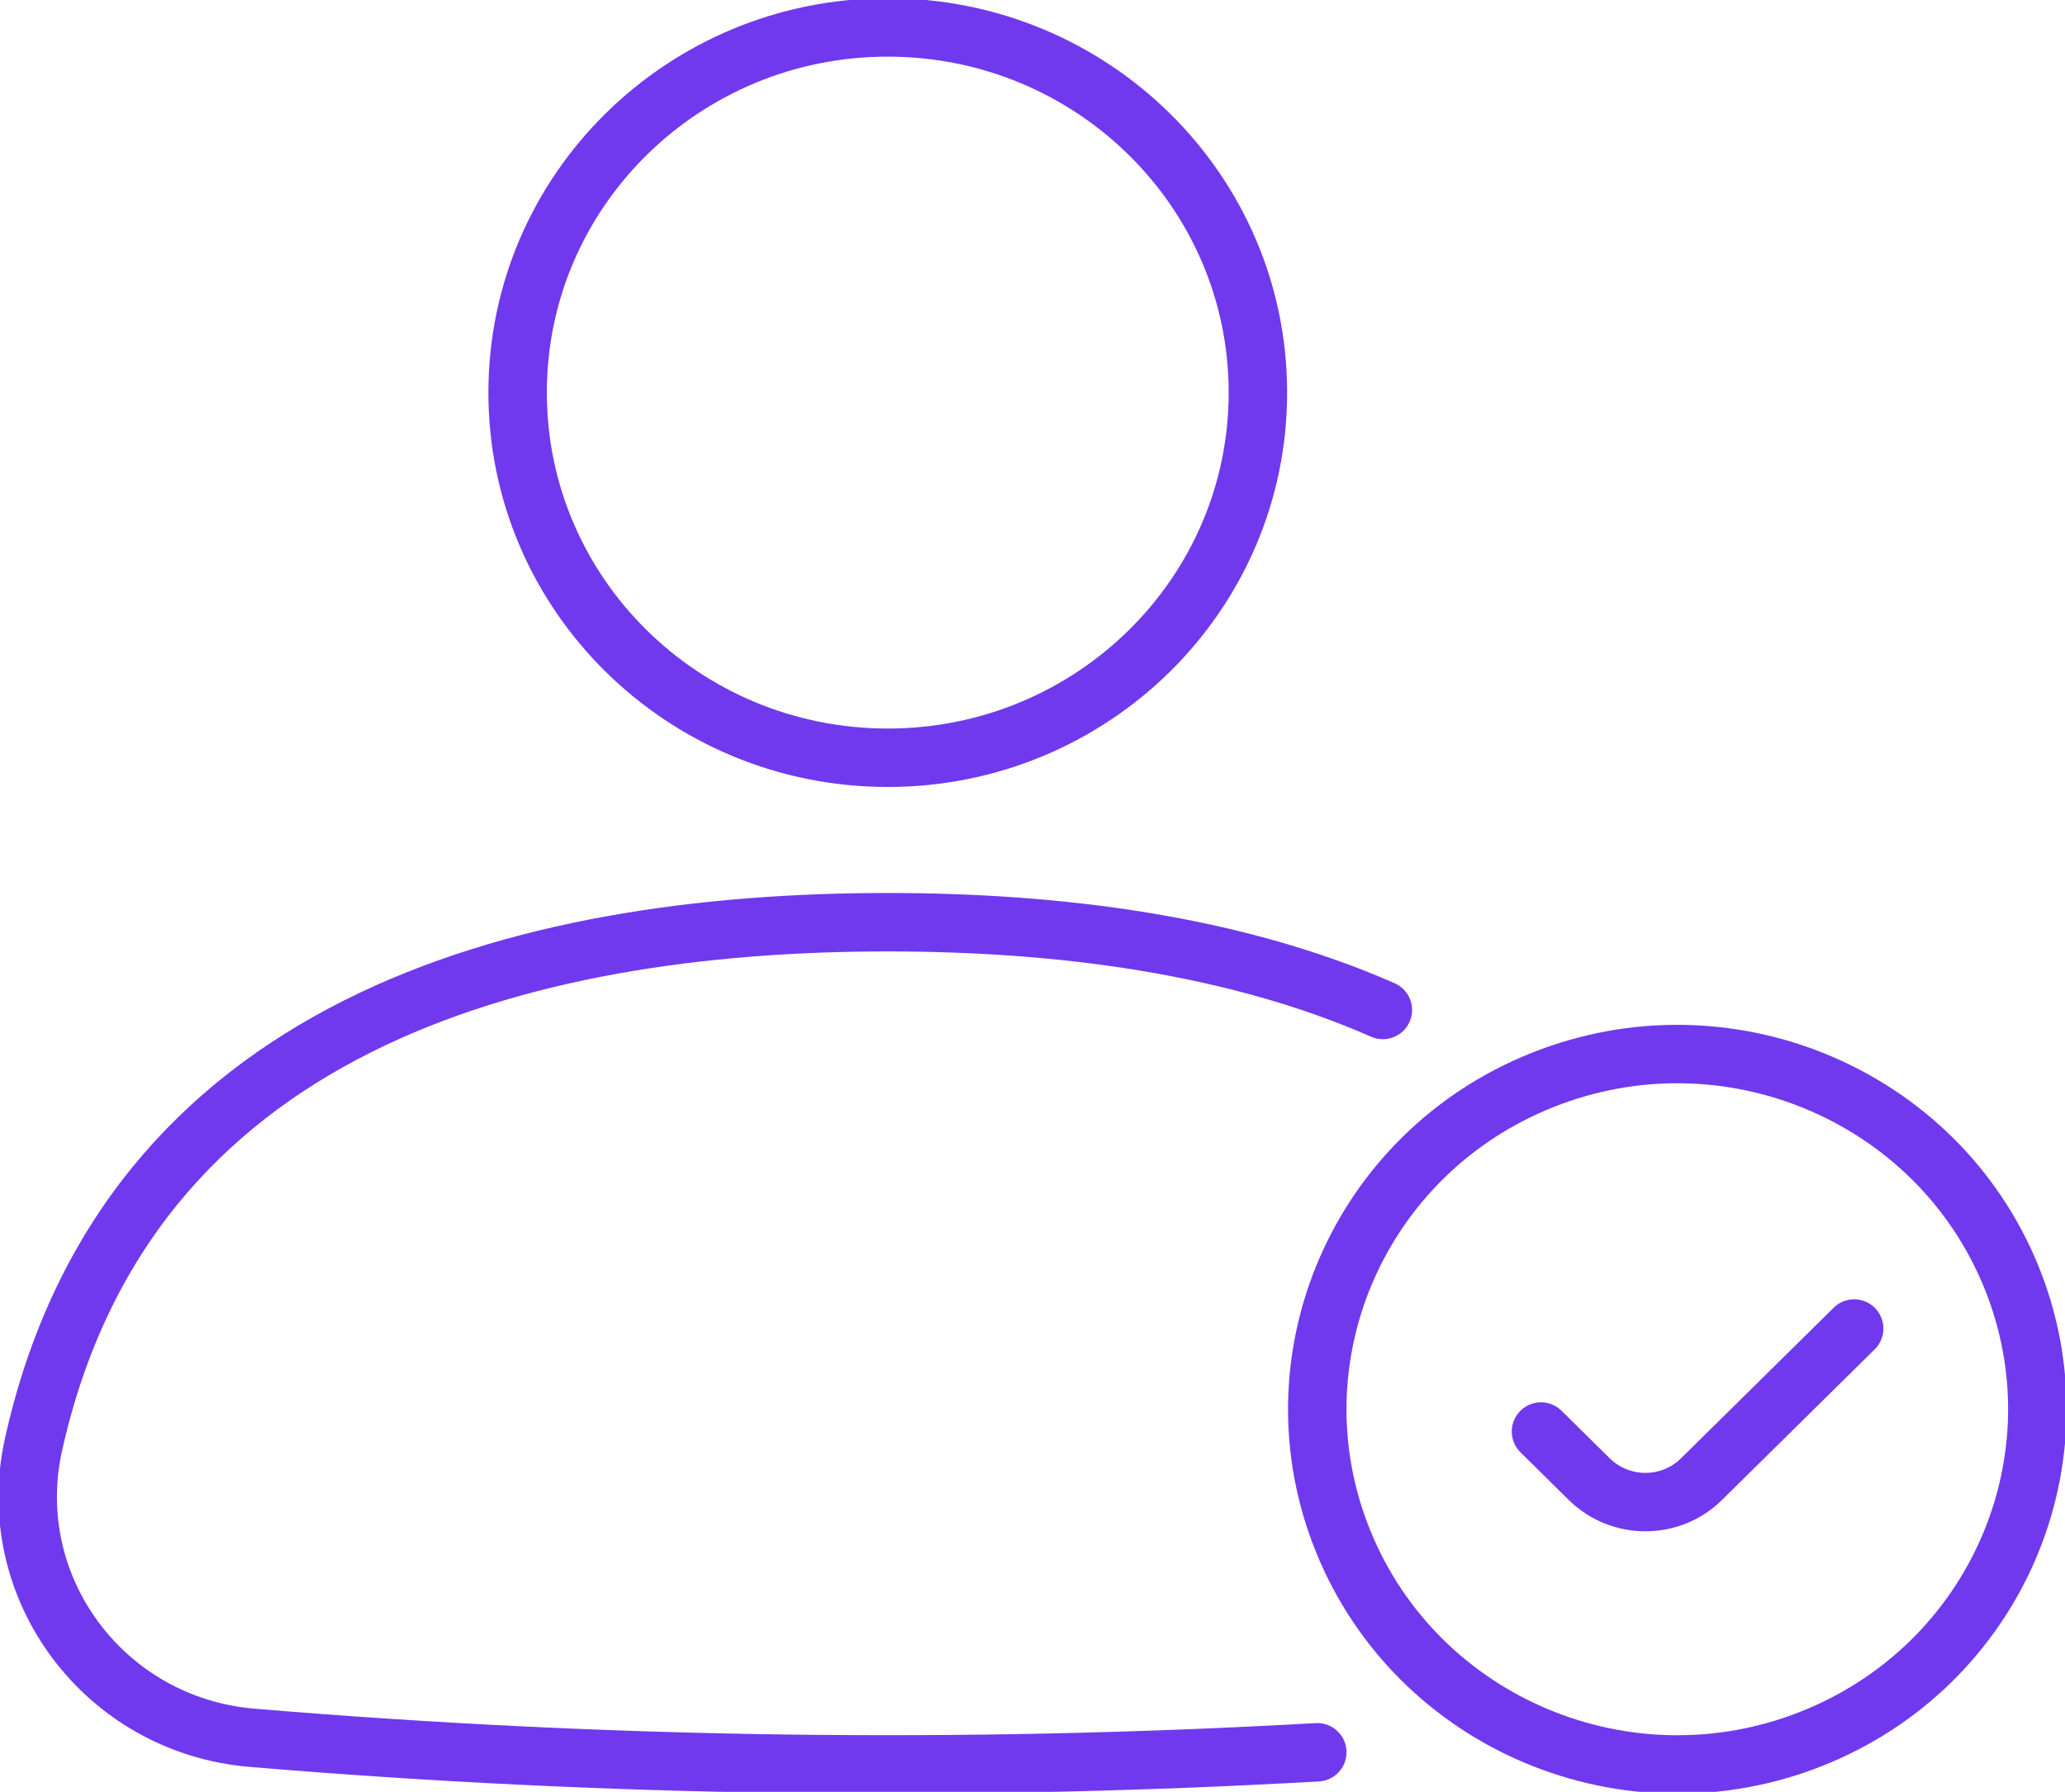
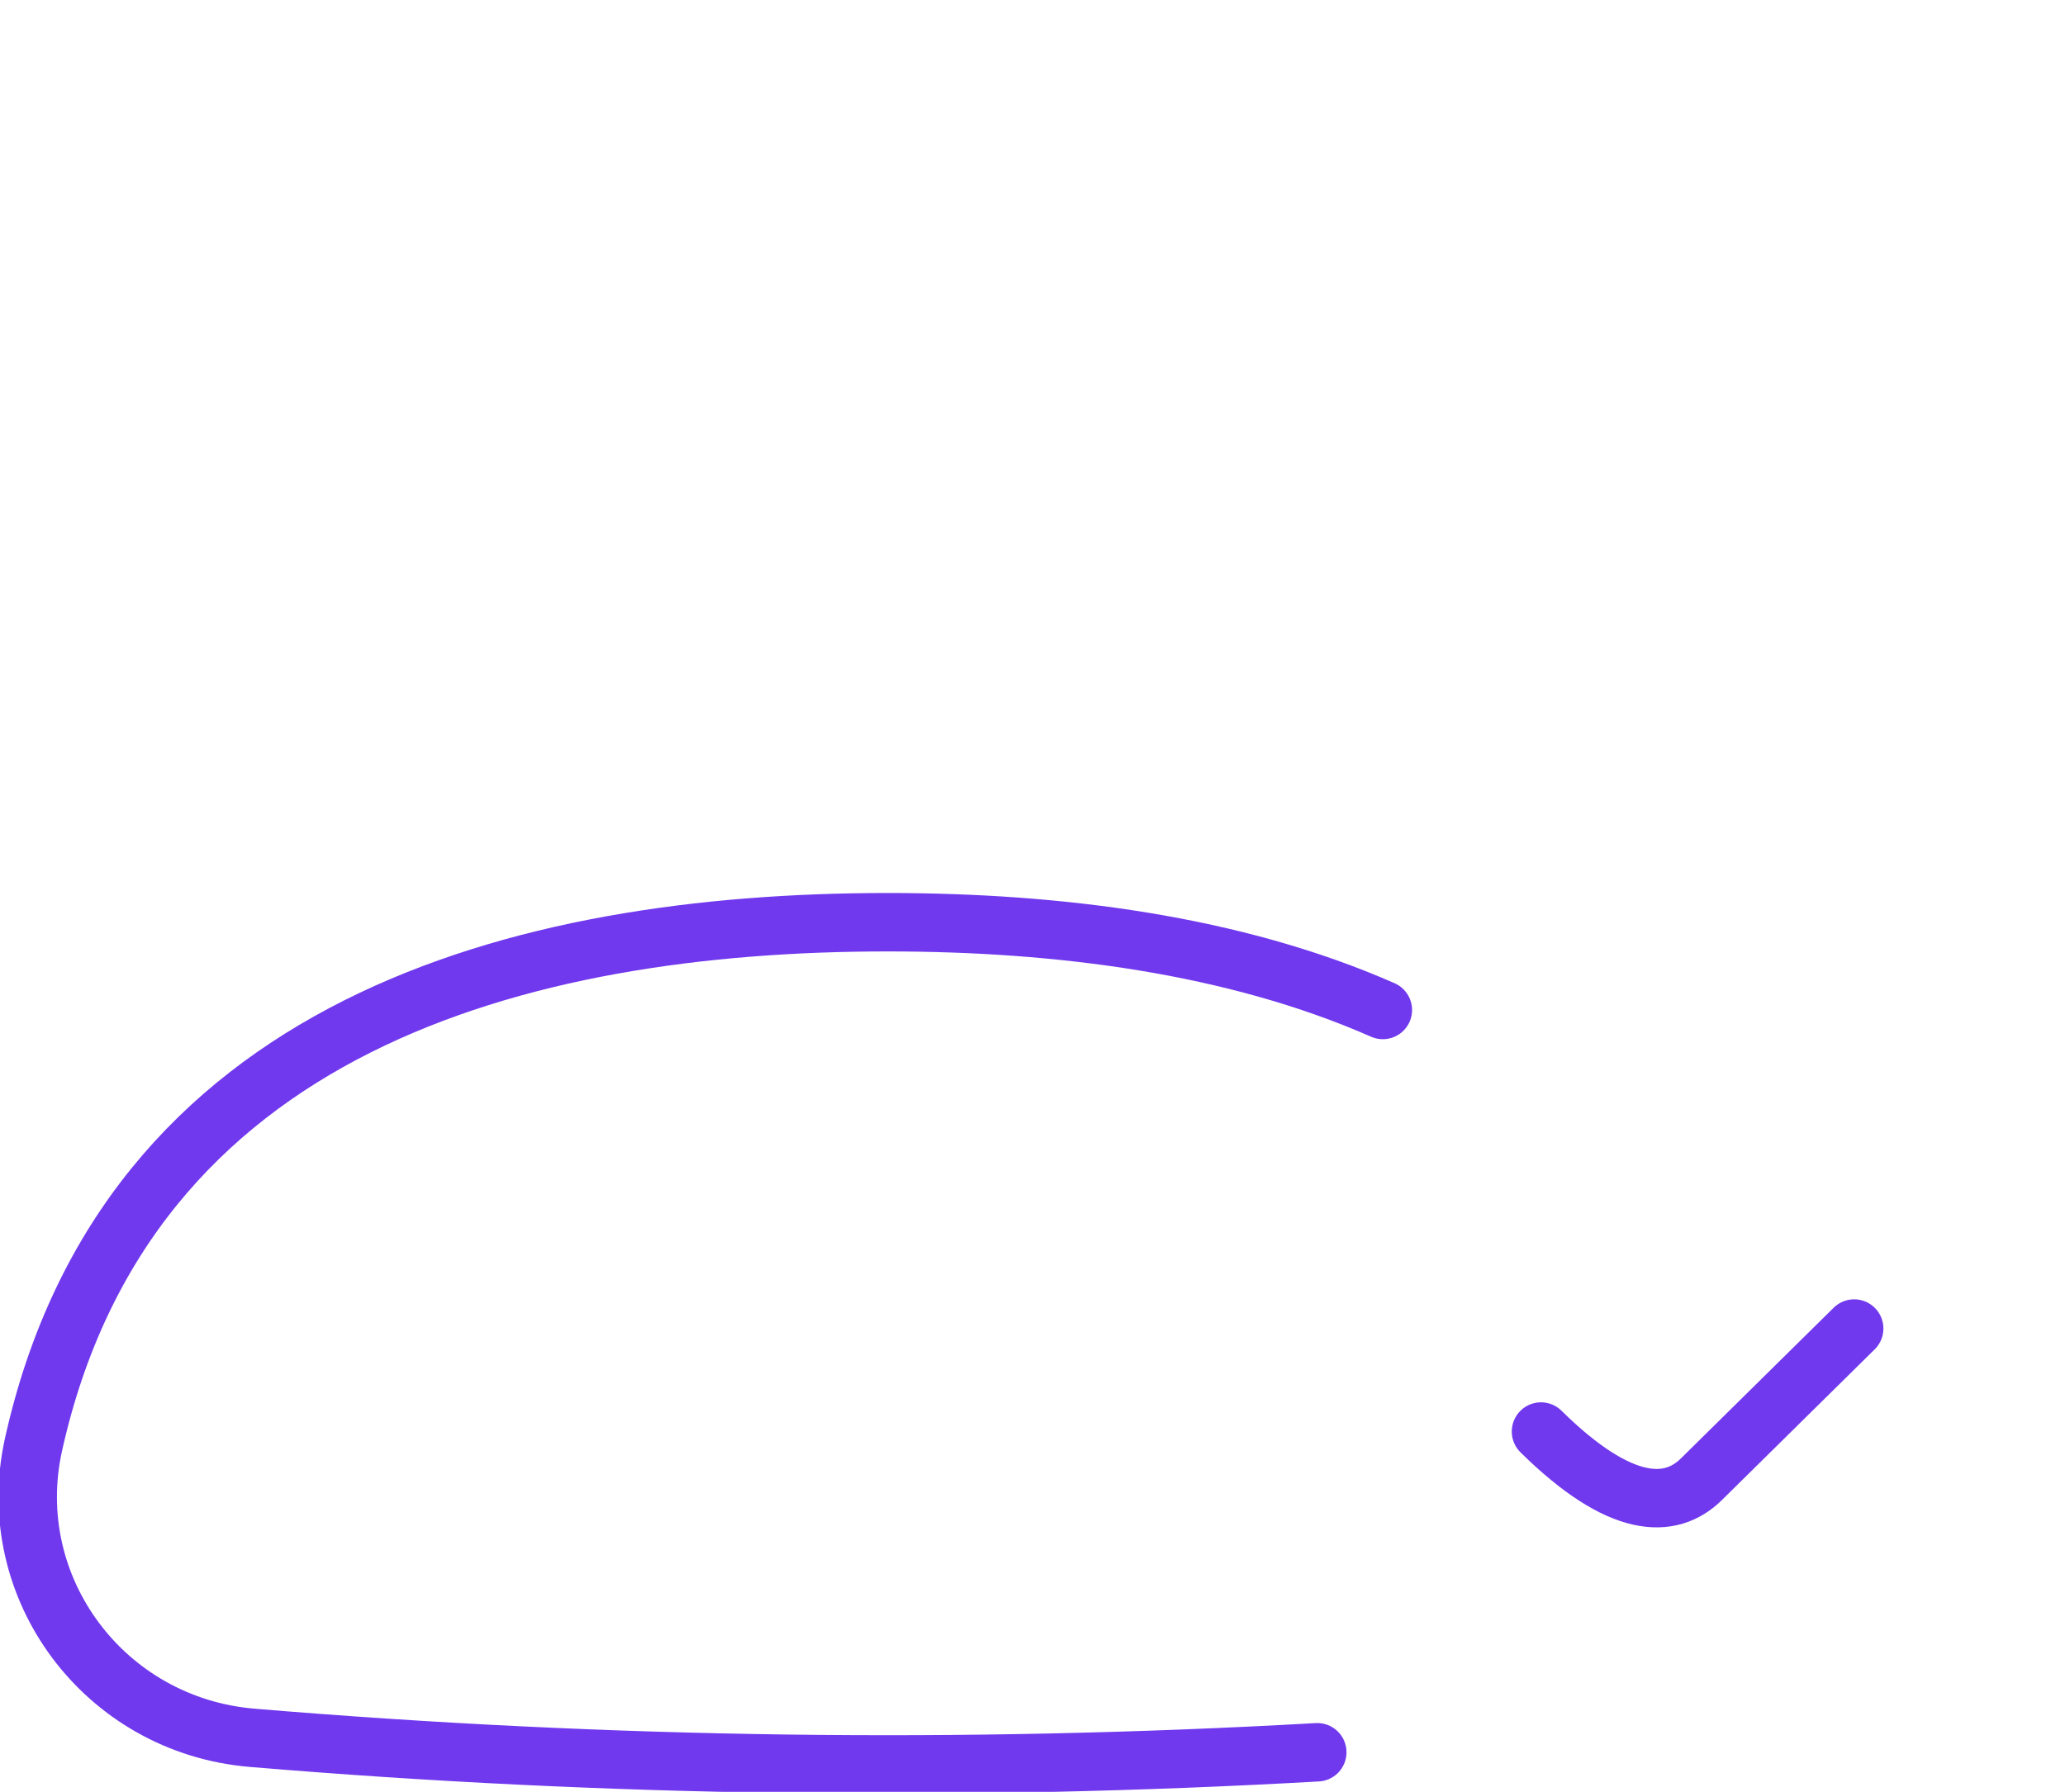
<svg xmlns="http://www.w3.org/2000/svg" width="53" height="46" viewBox="0 0 53 46" fill="none">
  <g clip-path="url(#clip0_2165_5697)">
-     <path d="M32.285 10.078C32.285 15.256 28.032 19.453 22.785 19.453C17.538 19.453 13.285 15.256 13.285 10.078C13.285 4.901 17.538 0.704 22.785 0.704C28.032 0.704 32.285 4.901 32.285 10.078Z" stroke="#7039EE" stroke-width="1.5" stroke-linecap="round" stroke-linejoin="round" />
    <path d="M33.809 44.984C24.697 45.5 15.587 45.376 6.475 44.613C2.678 44.297 0.044 40.757 0.86 37.085C3.246 26.345 13.324 23.675 22.783 23.675C27.162 23.675 31.674 24.248 35.492 25.928" stroke="#7039EE" stroke-width="1.5" stroke-linecap="round" stroke-linejoin="round" />
-     <path d="M46.502 44.634C51.235 42.752 53.525 37.44 51.618 32.77C49.711 28.101 44.328 25.84 39.596 27.723C34.864 29.605 32.573 34.916 34.481 39.586C36.388 44.256 41.77 46.516 46.502 44.634Z" stroke="#7039EE" stroke-width="1.5" stroke-linecap="round" stroke-linejoin="round" />
-     <path d="M39.551 36.75L40.789 37.972C41.586 38.758 42.877 38.758 43.671 37.972L47.589 34.106" stroke="#7039EE" stroke-width="1.5" stroke-linecap="round" stroke-linejoin="round" />
+     <path d="M39.551 36.75C41.586 38.758 42.877 38.758 43.671 37.972L47.589 34.106" stroke="#7039EE" stroke-width="1.5" stroke-linecap="round" stroke-linejoin="round" />
  </g>
  <defs>
    <clipPath id="clip0_2165_5697">
      <rect width="53" height="46" fill="white" />
    </clipPath>
  </defs>
</svg>